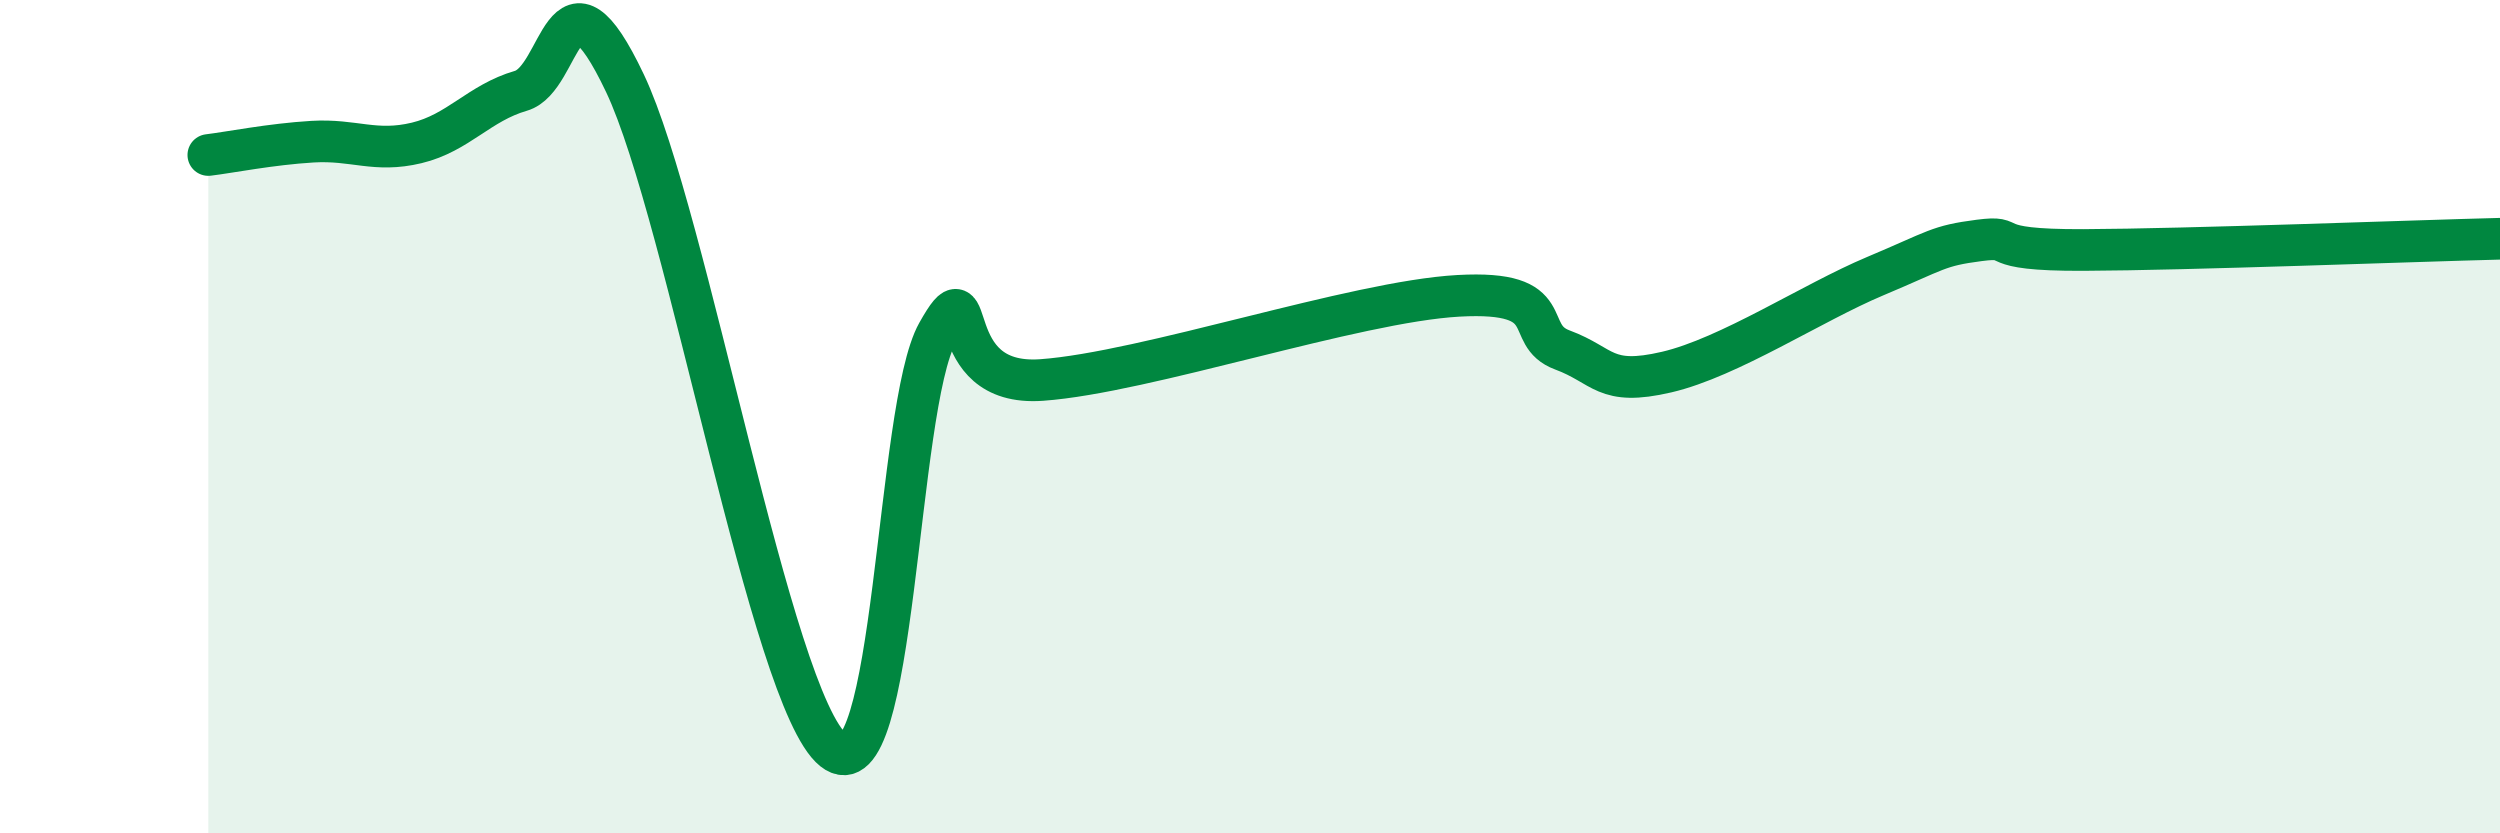
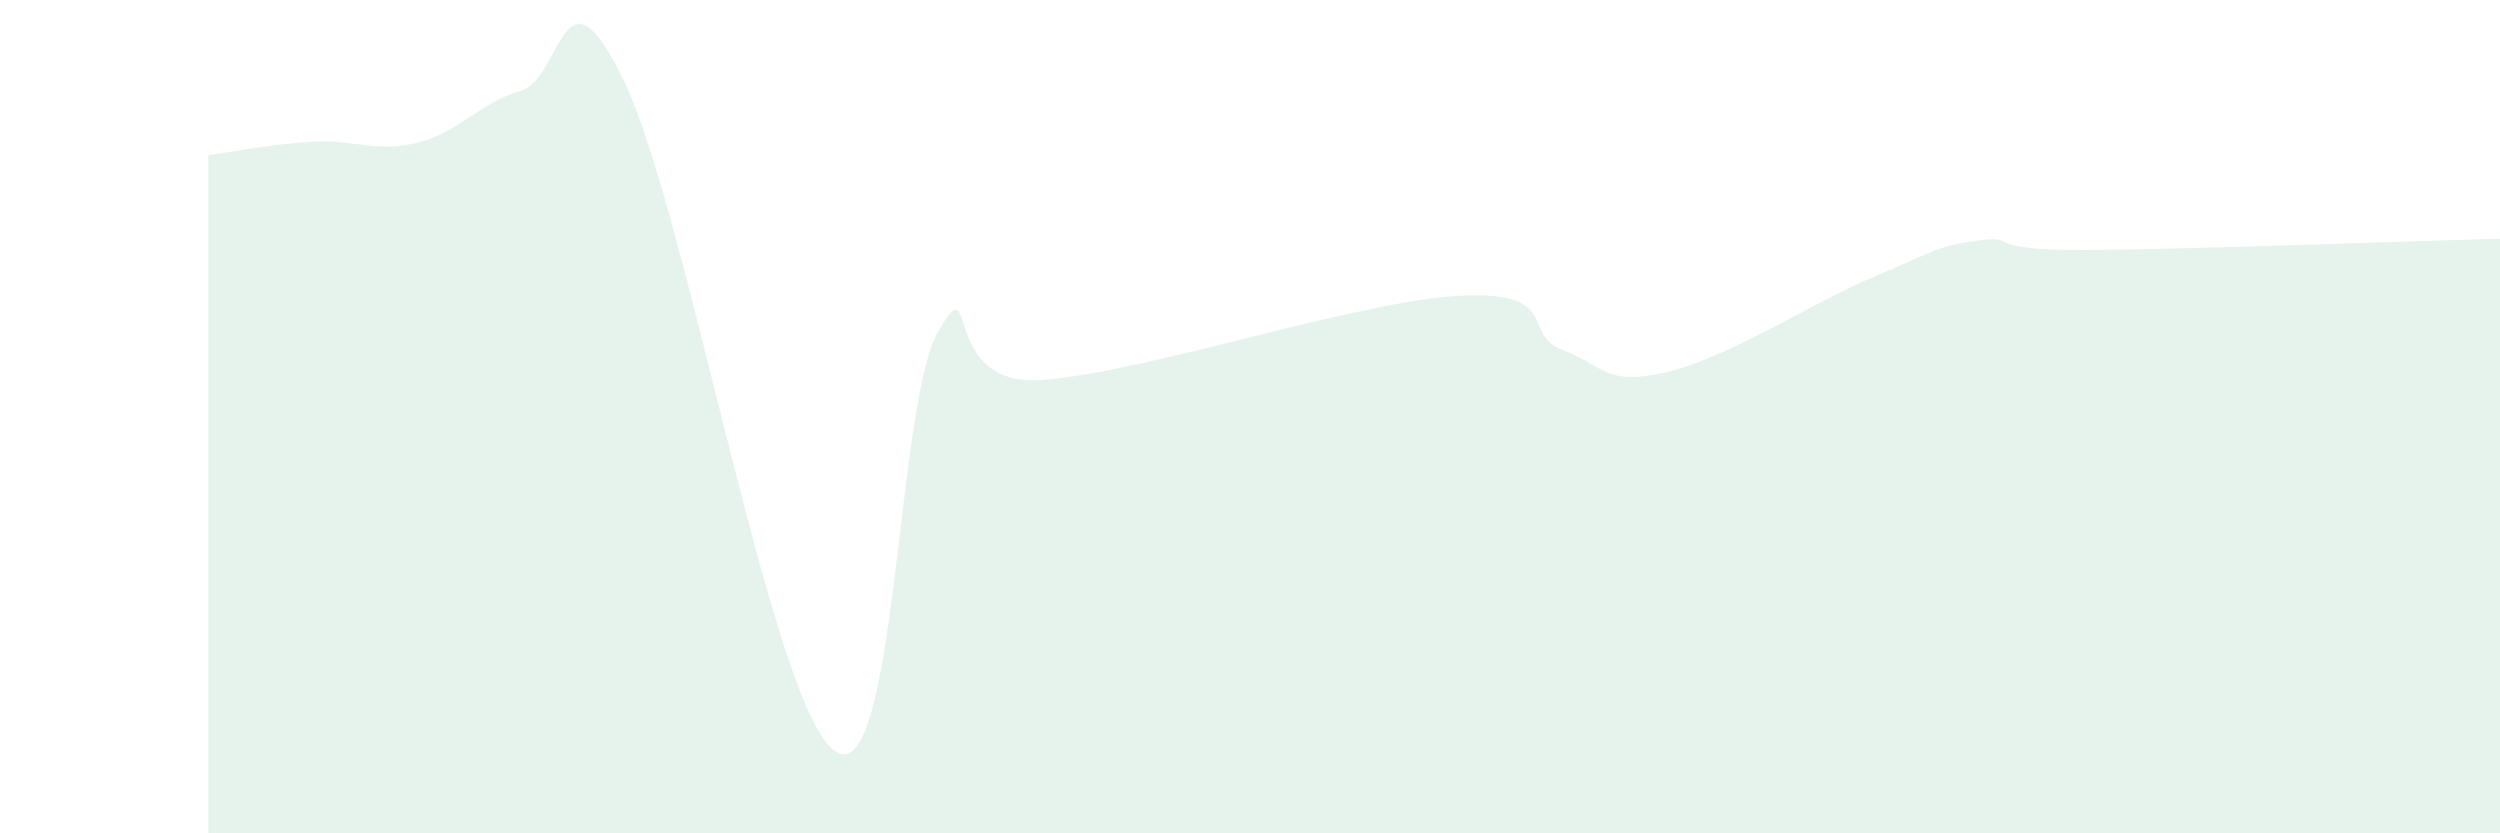
<svg xmlns="http://www.w3.org/2000/svg" width="60" height="20" viewBox="0 0 60 20">
  <path d="M 5,3.72 C 5.5,3.66 6.5,3.46 7.5,3.4 C 8.5,3.34 9,3.67 10,3.43 C 11,3.19 11.5,2.47 12.5,2.18 C 13.5,1.89 13.5,-1.16 15,2 C 16.5,5.16 18.5,16.8 20,18 C 21.5,19.2 21.5,9.77 22.5,7.99 C 23.5,6.21 22.5,9.3 25,9.12 C 27.5,8.94 32.5,7.24 35,7.1 C 37.5,6.96 36.5,8.03 37.5,8.4 C 38.5,8.77 38.5,9.28 40,8.93 C 41.5,8.58 43.5,7.26 45,6.63 C 46.5,6 46.5,5.9 47.5,5.77 C 48.5,5.64 47.5,6.01 50,6 C 52.5,5.99 58,5.78 60,5.73L60 20L5 20Z" fill="#008740" opacity="0.1" stroke-linecap="round" stroke-linejoin="round" />
-   <path d="M 5,3.72 C 5.5,3.66 6.5,3.46 7.5,3.4 C 8.5,3.34 9,3.67 10,3.43 C 11,3.19 11.5,2.47 12.5,2.18 C 13.5,1.89 13.5,-1.16 15,2 C 16.5,5.16 18.5,16.8 20,18 C 21.5,19.2 21.5,9.77 22.5,7.99 C 23.5,6.21 22.5,9.3 25,9.12 C 27.5,8.94 32.5,7.24 35,7.1 C 37.5,6.96 36.5,8.03 37.5,8.4 C 38.5,8.77 38.5,9.28 40,8.93 C 41.5,8.58 43.5,7.26 45,6.63 C 46.5,6 46.5,5.9 47.5,5.77 C 48.5,5.64 47.5,6.01 50,6 C 52.5,5.99 58,5.78 60,5.73" stroke="#008740" stroke-width="1" fill="none" stroke-linecap="round" stroke-linejoin="round" />
</svg>